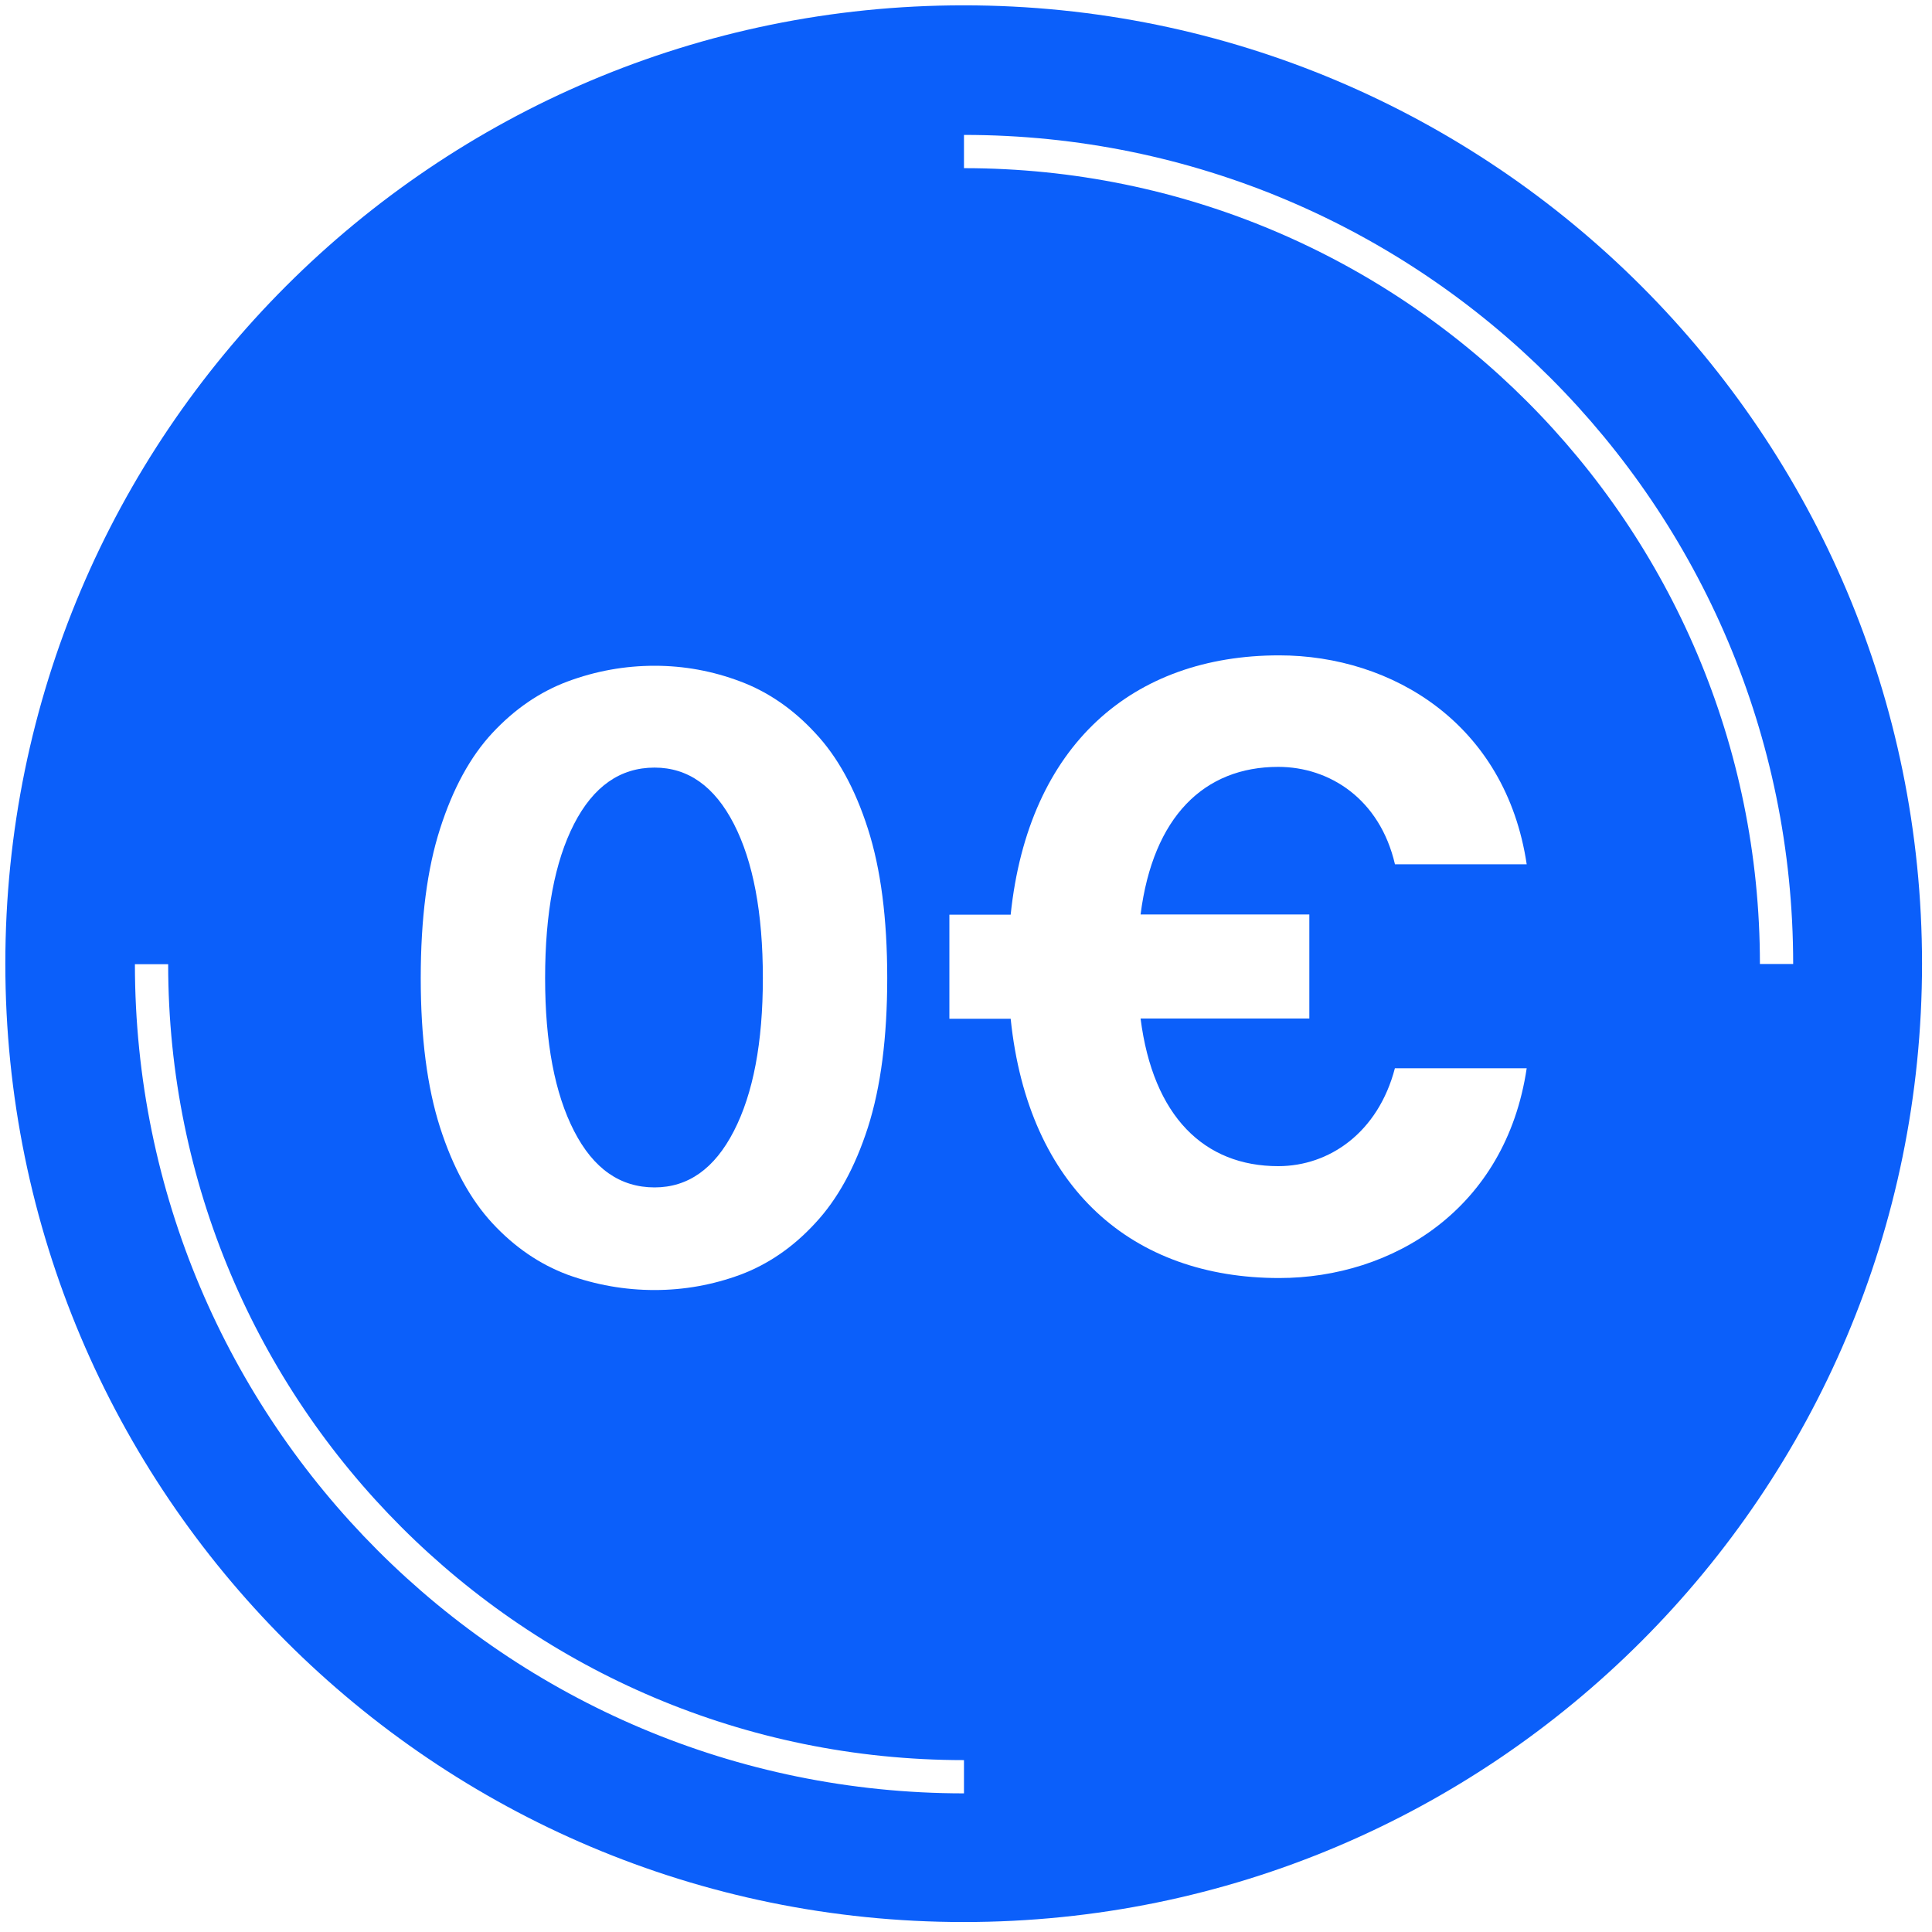
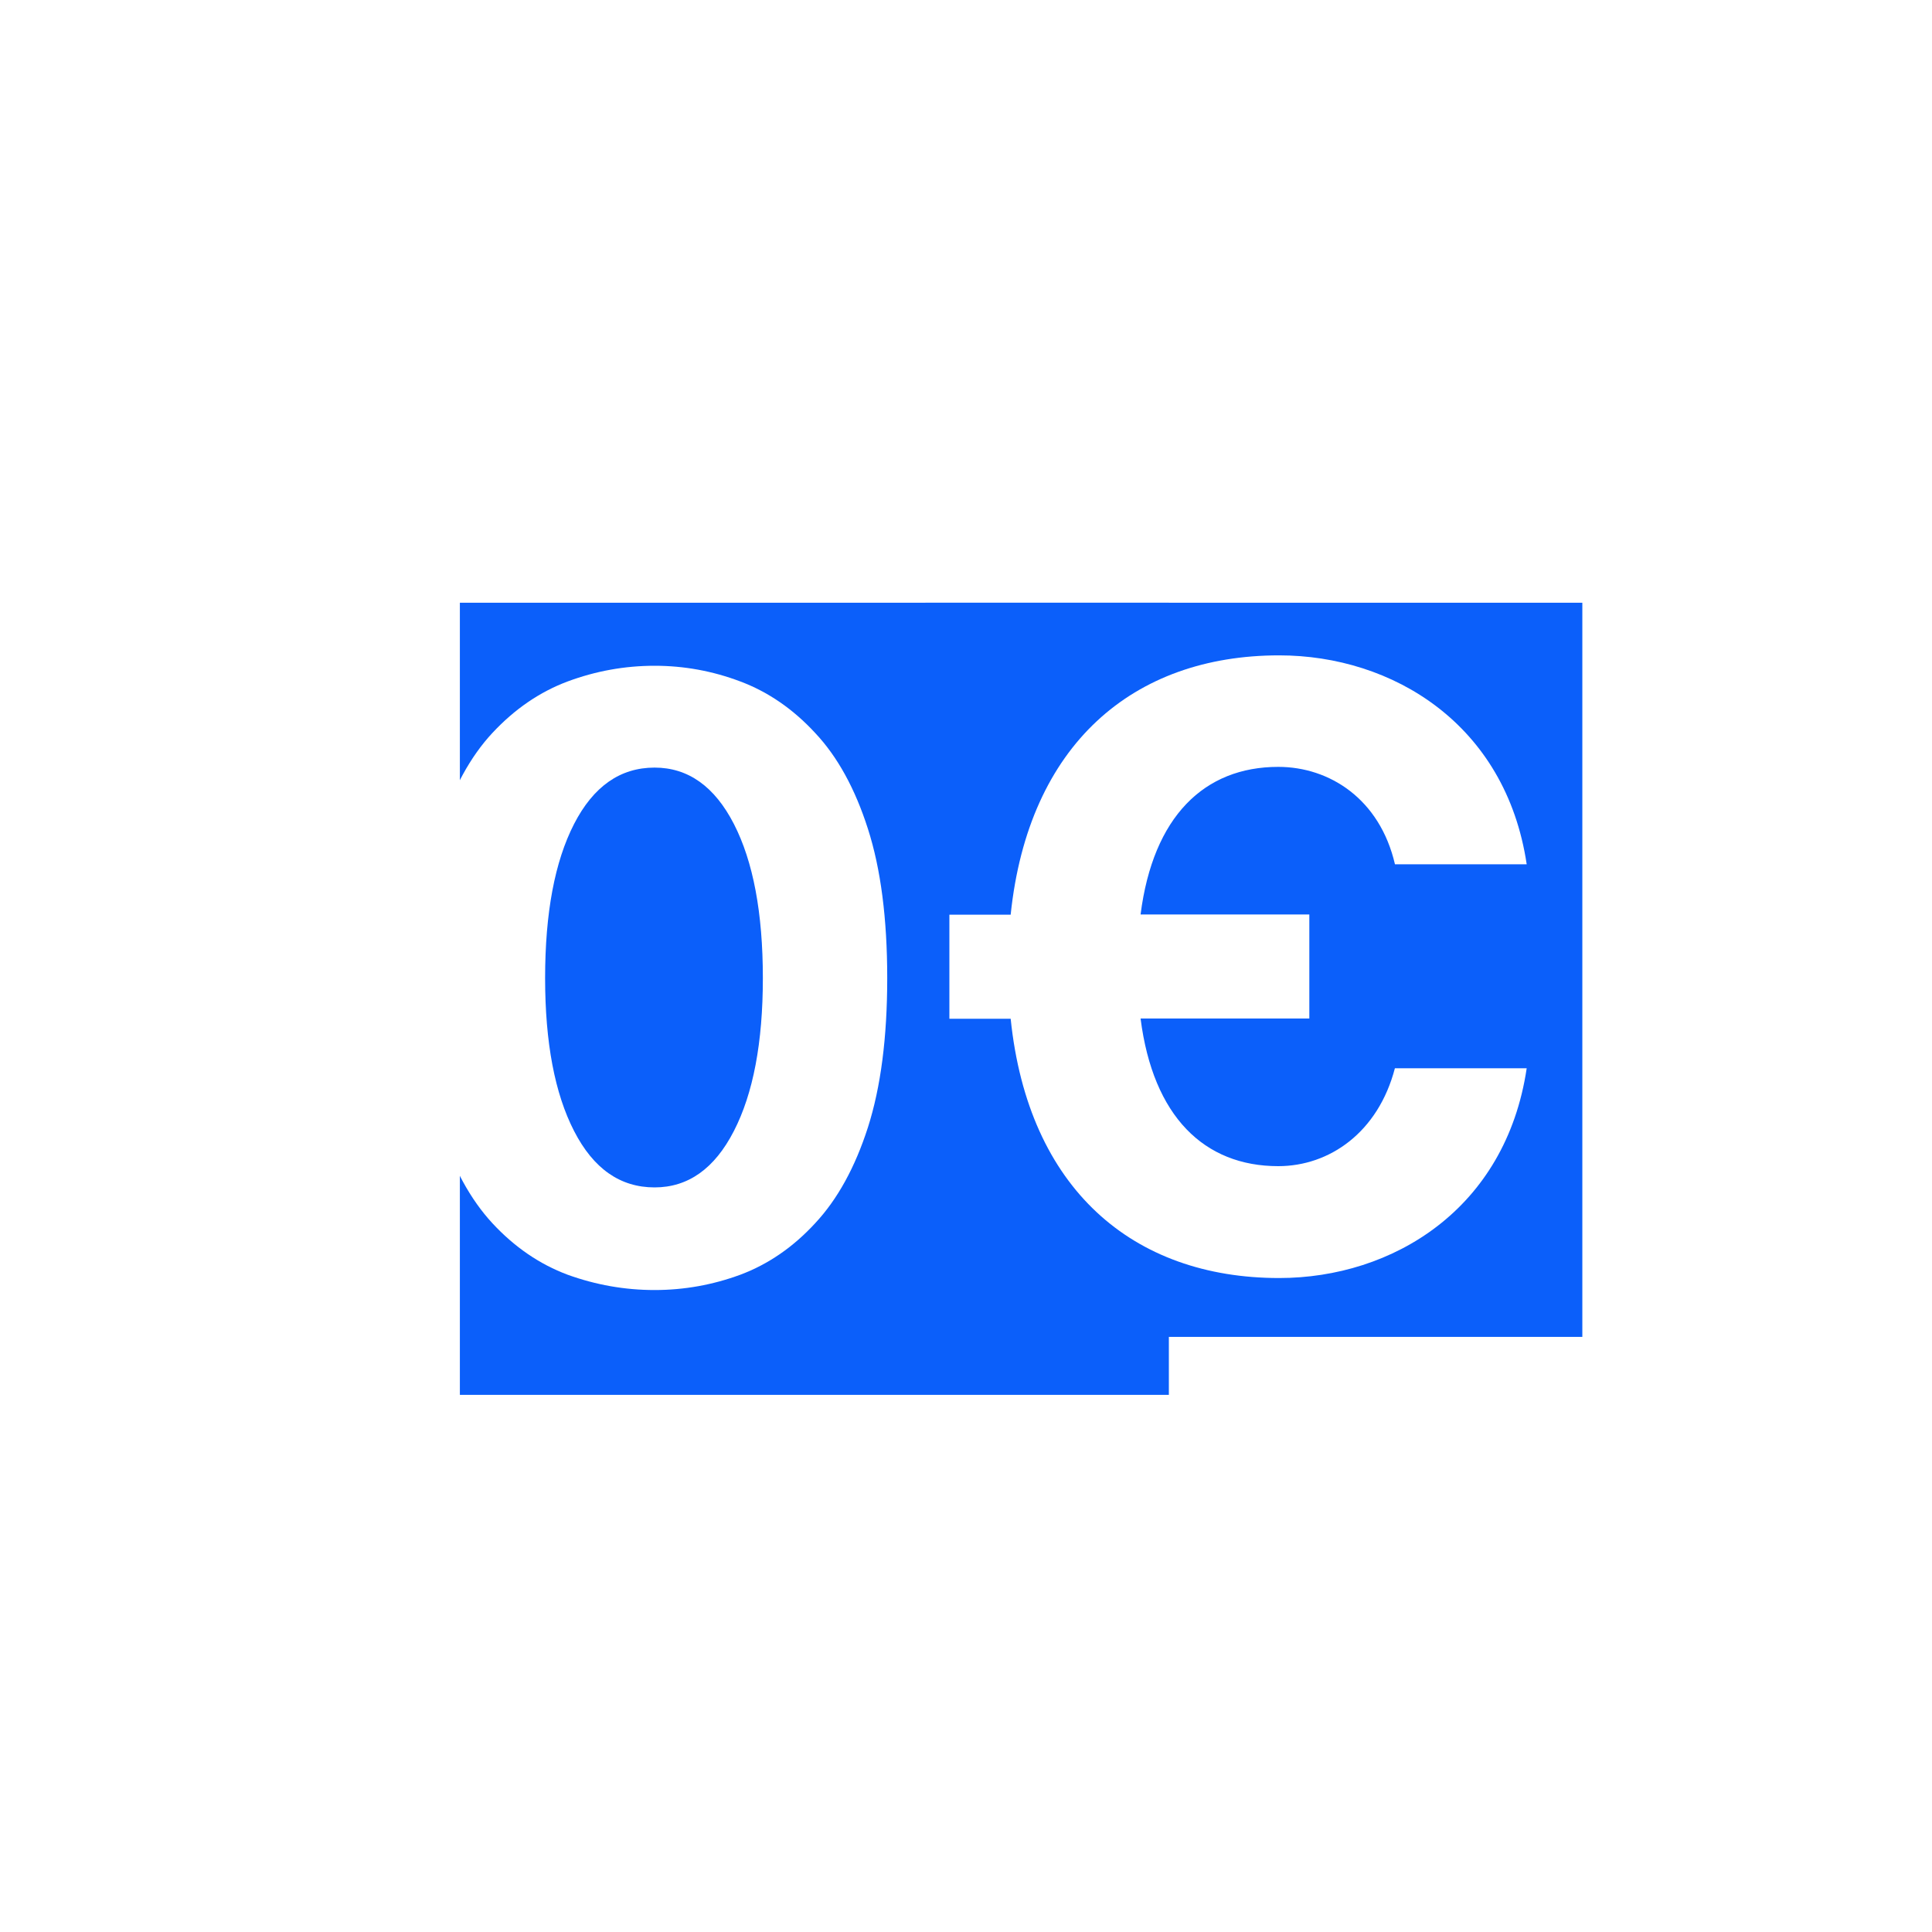
<svg xmlns="http://www.w3.org/2000/svg" width="100" zoomAndPan="magnify" viewBox="0 0 75 75" height="100" preserveAspectRatio="xMidYMid meet" version="1.0">
  <defs>
    <g />
    <clipPath id="6a448b525a">
      <path d="M 17.852 23.398 L 45.375 23.398 L 45.375 54.148 L 17.852 54.148 Z M 17.852 23.398 " clip-rule="nonzero" />
    </clipPath>
    <clipPath id="8c065040fa">
      <path d="M 35.926 23.398 L 61.426 23.398 L 61.426 51.898 L 35.926 51.898 Z M 35.926 23.398 " clip-rule="nonzero" />
    </clipPath>
    <clipPath id="4a3f3641b9">
      <path d="M 35.926 36 L 42 36 L 42 51.898 L 35.926 51.898 Z M 35.926 36 " clip-rule="nonzero" />
    </clipPath>
    <clipPath id="6a28f9336f">
-       <path d="M 40 23.398 L 61.426 23.398 L 61.426 39 L 40 39 Z M 40 23.398 " clip-rule="nonzero" />
-     </clipPath>
+       </clipPath>
  </defs>
  <rect x="-7.5" width="90" fill="#ffffff" y="-7.5" height="90" fill-opacity="1" />
  <rect x="-7.5" width="90" fill="#ffffff" y="-7.5" height="90" fill-opacity="1" />
-   <path fill="#0b5ffa" d="M 74.613 37.41 C 74.613 57.957 57.957 74.613 37.41 74.613 C 16.867 74.613 0.207 57.957 0.207 37.41 C 0.207 16.867 16.867 0.207 37.41 0.207 C 57.957 0.207 74.613 16.867 74.613 37.41 " fill-opacity="1" fill-rule="nonzero" />
  <path stroke-linecap="butt" transform="matrix(0.694, 0, 0, 0.694, -9.089, -9.089)" fill="none" stroke-linejoin="round" d="M 67.018 112.481 C 41.919 112.481 21.573 92.128 21.573 67.029 " stroke="#ffffff" stroke-width="1.86" stroke-opacity="1" stroke-miterlimit="4" />
  <path stroke-linecap="butt" transform="matrix(0.694, 0, 0, 0.694, -9.089, -9.089)" fill="none" stroke-linejoin="round" d="M 67.018 21.573 C 92.123 21.573 112.47 41.919 112.47 67.018 " stroke="#ffffff" stroke-width="1.86" stroke-opacity="1" stroke-miterlimit="4" />
  <path fill="#ffffff" d="M 25.941 49.039 L 25.941 30.668 L 25.617 30.668 L 20.898 33.406 L 18.809 29.855 L 25.941 25.781 L 30.57 25.781 L 30.57 49.039 Z M 25.941 49.039 " fill-opacity="1" fill-rule="nonzero" />
-   <path fill="#ffffff" d="M 50.898 41.352 L 56.012 41.352 C 55.199 46.828 50.801 49.496 46.402 49.496 C 40.734 49.496 36.66 46.043 35.98 39.43 L 33.602 39.43 L 33.602 35.391 L 35.98 35.391 C 36.668 28.781 40.742 25.324 46.402 25.324 C 50.801 25.324 55.199 27.996 56.012 33.438 L 50.898 33.438 C 50.309 30.895 48.359 29.656 46.367 29.656 C 43.504 29.656 41.512 31.578 41.027 35.387 L 47.574 35.387 L 47.574 39.422 L 41.027 39.422 C 41.512 43.234 43.504 45.156 46.367 45.156 C 48.352 45.156 50.246 43.852 50.898 41.344 " fill-opacity="1" fill-rule="nonzero" />
+   <path fill="#ffffff" d="M 50.898 41.352 L 56.012 41.352 C 55.199 46.828 50.801 49.496 46.402 49.496 C 40.734 49.496 36.66 46.043 35.98 39.43 L 33.602 39.43 L 33.602 35.391 L 35.98 35.391 C 36.668 28.781 40.742 25.324 46.402 25.324 C 50.801 25.324 55.199 27.996 56.012 33.438 L 50.898 33.438 C 50.309 30.895 48.359 29.656 46.367 29.656 C 43.504 29.656 41.512 31.578 41.027 35.387 L 47.574 35.387 L 41.027 39.422 C 41.512 43.234 43.504 45.156 46.367 45.156 C 48.352 45.156 50.246 43.852 50.898 41.344 " fill-opacity="1" fill-rule="nonzero" />
  <g clip-path="url(#6a448b525a)">
    <path fill="#0b5ffa" d="M 17.852 23.398 L 45.375 23.398 L 45.375 54.152 L 17.852 54.152 Z M 17.852 23.398 " fill-opacity="1" fill-rule="nonzero" />
  </g>
  <g fill="#ffffff" fill-opacity="1">
    <g transform="translate(15.411, 49.626)">
      <g>
        <path d="M 10 0.453 C 8.844 0.453 7.719 0.254 6.625 -0.141 C 5.539 -0.547 4.566 -1.211 3.703 -2.141 C 2.848 -3.066 2.172 -4.305 1.672 -5.859 C 1.172 -7.422 0.922 -9.352 0.922 -11.656 C 0.922 -13.969 1.172 -15.898 1.672 -17.453 C 2.172 -19.016 2.848 -20.254 3.703 -21.172 C 4.566 -22.098 5.539 -22.766 6.625 -23.172 C 7.719 -23.578 8.844 -23.781 10 -23.781 C 11.145 -23.781 12.254 -23.578 13.328 -23.172 C 14.41 -22.766 15.379 -22.098 16.234 -21.172 C 17.098 -20.254 17.781 -19.016 18.281 -17.453 C 18.781 -15.898 19.031 -13.969 19.031 -11.656 C 19.031 -9.352 18.781 -7.422 18.281 -5.859 C 17.781 -4.305 17.098 -3.066 16.234 -2.141 C 15.379 -1.211 14.41 -0.547 13.328 -0.141 C 12.254 0.254 11.145 0.453 10 0.453 Z M 10 -3.531 C 11.301 -3.531 12.328 -4.258 13.078 -5.719 C 13.828 -7.176 14.203 -9.156 14.203 -11.656 C 14.203 -14.188 13.828 -16.18 13.078 -17.641 C 12.328 -19.098 11.301 -19.828 10 -19.828 C 8.664 -19.828 7.625 -19.098 6.875 -17.641 C 6.125 -16.18 5.75 -14.188 5.75 -11.656 C 5.75 -9.156 6.125 -7.176 6.875 -5.719 C 7.625 -4.258 8.664 -3.531 10 -3.531 Z M 10 -3.531 " />
      </g>
    </g>
  </g>
  <g clip-path="url(#8c065040fa)">
    <path fill="#0b5ffa" d="M 77.867 37.527 C 77.867 58.07 61.207 74.73 40.664 74.73 C 20.117 74.73 3.461 58.07 3.461 37.527 C 3.461 16.98 20.117 0.324 40.664 0.324 C 61.207 0.324 77.867 16.98 77.867 37.527 " fill-opacity="1" fill-rule="nonzero" />
  </g>
  <g clip-path="url(#4a3f3641b9)">
    <path stroke-linecap="butt" transform="matrix(0.694, 0, 0, 0.694, -5.837, -8.974)" fill="none" stroke-linejoin="round" d="M 67.022 112.479 C 41.918 112.479 21.571 92.132 21.571 67.027 " stroke="#ffffff" stroke-width="1.86" stroke-opacity="1" stroke-miterlimit="4" />
  </g>
  <g clip-path="url(#6a28f9336f)">
    <path stroke-linecap="butt" transform="matrix(0.694, 0, 0, 0.694, -5.837, -8.974)" fill="none" stroke-linejoin="round" d="M 67.022 21.57 C 92.121 21.57 112.468 41.917 112.468 67.022 " stroke="#ffffff" stroke-width="1.86" stroke-opacity="1" stroke-miterlimit="4" />
  </g>
  <path fill="#ffffff" d="M 54.152 41.469 L 59.266 41.469 C 58.453 46.941 54.055 49.613 49.656 49.613 C 43.984 49.613 39.914 46.156 39.234 39.547 L 36.855 39.547 L 36.855 35.508 L 39.234 35.508 C 39.922 28.895 43.992 25.441 49.656 25.441 C 54.055 25.441 58.453 28.109 59.266 33.551 L 54.152 33.551 C 53.562 31.012 51.609 29.77 49.621 29.77 C 46.754 29.77 44.762 31.691 44.277 35.5 L 50.828 35.5 L 50.828 39.539 L 44.277 39.539 C 44.762 43.348 46.754 45.27 49.621 45.27 C 51.605 45.27 53.5 43.965 54.152 41.461 " fill-opacity="1" fill-rule="nonzero" />
</svg>